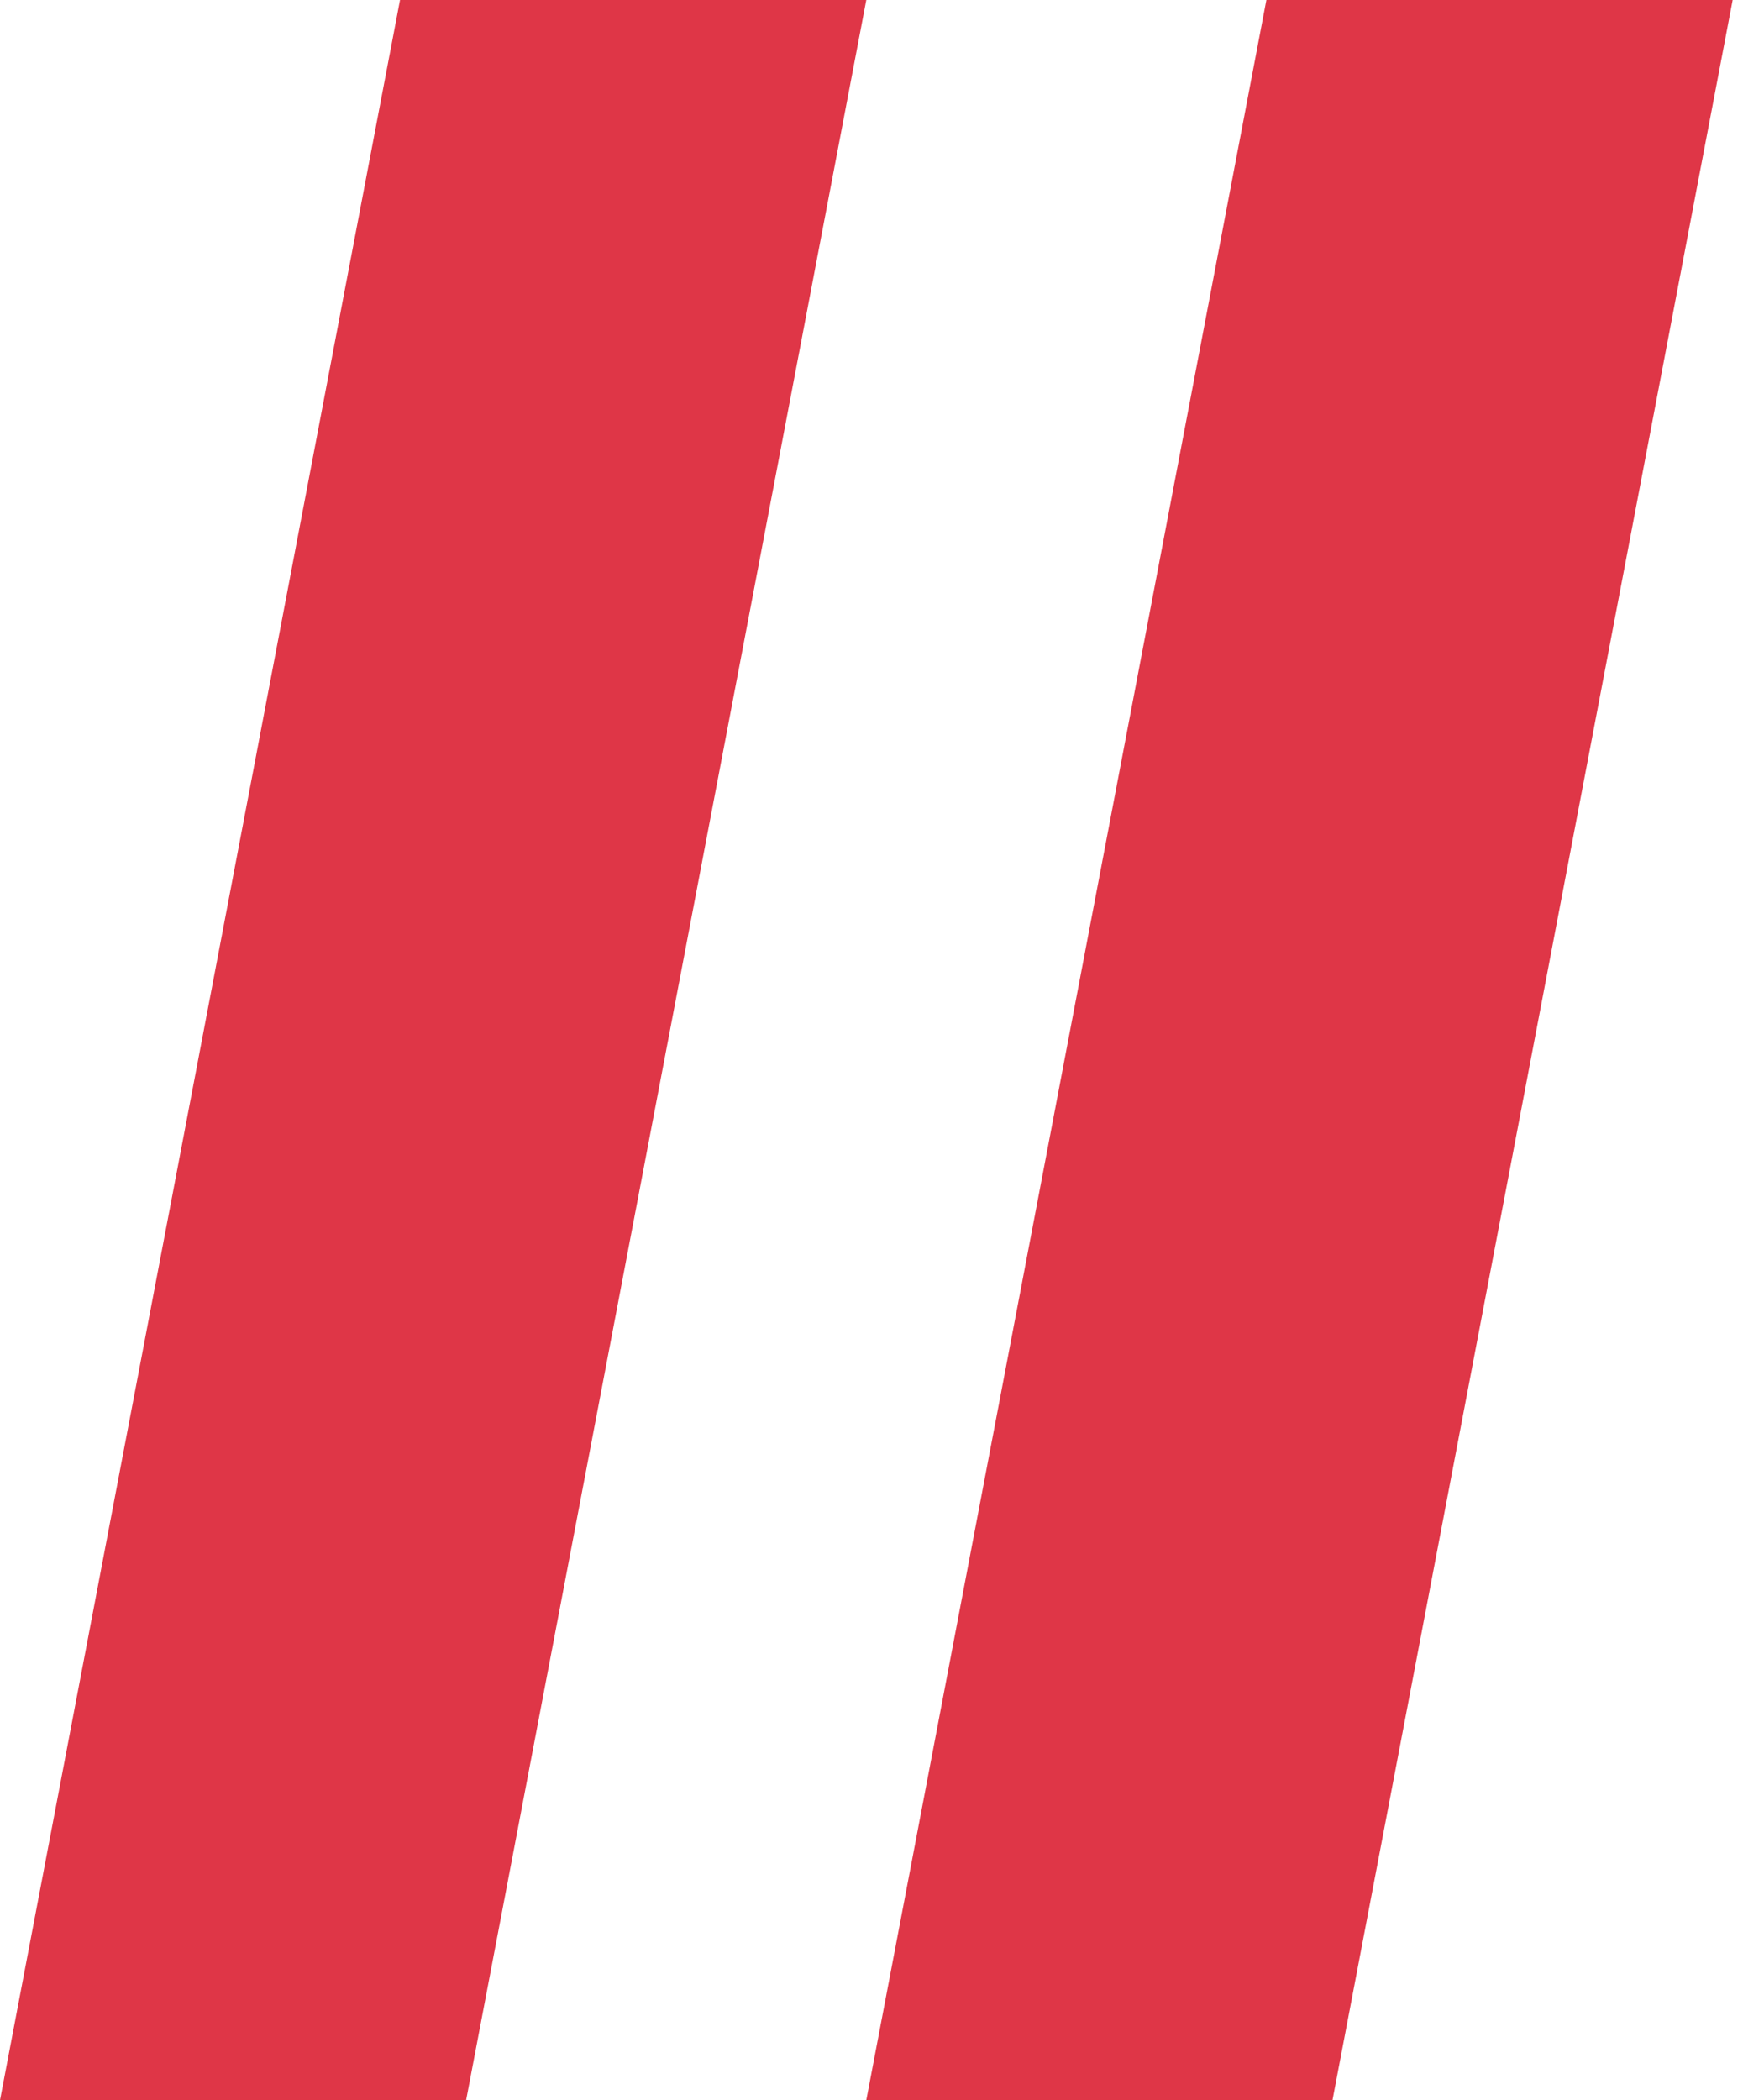
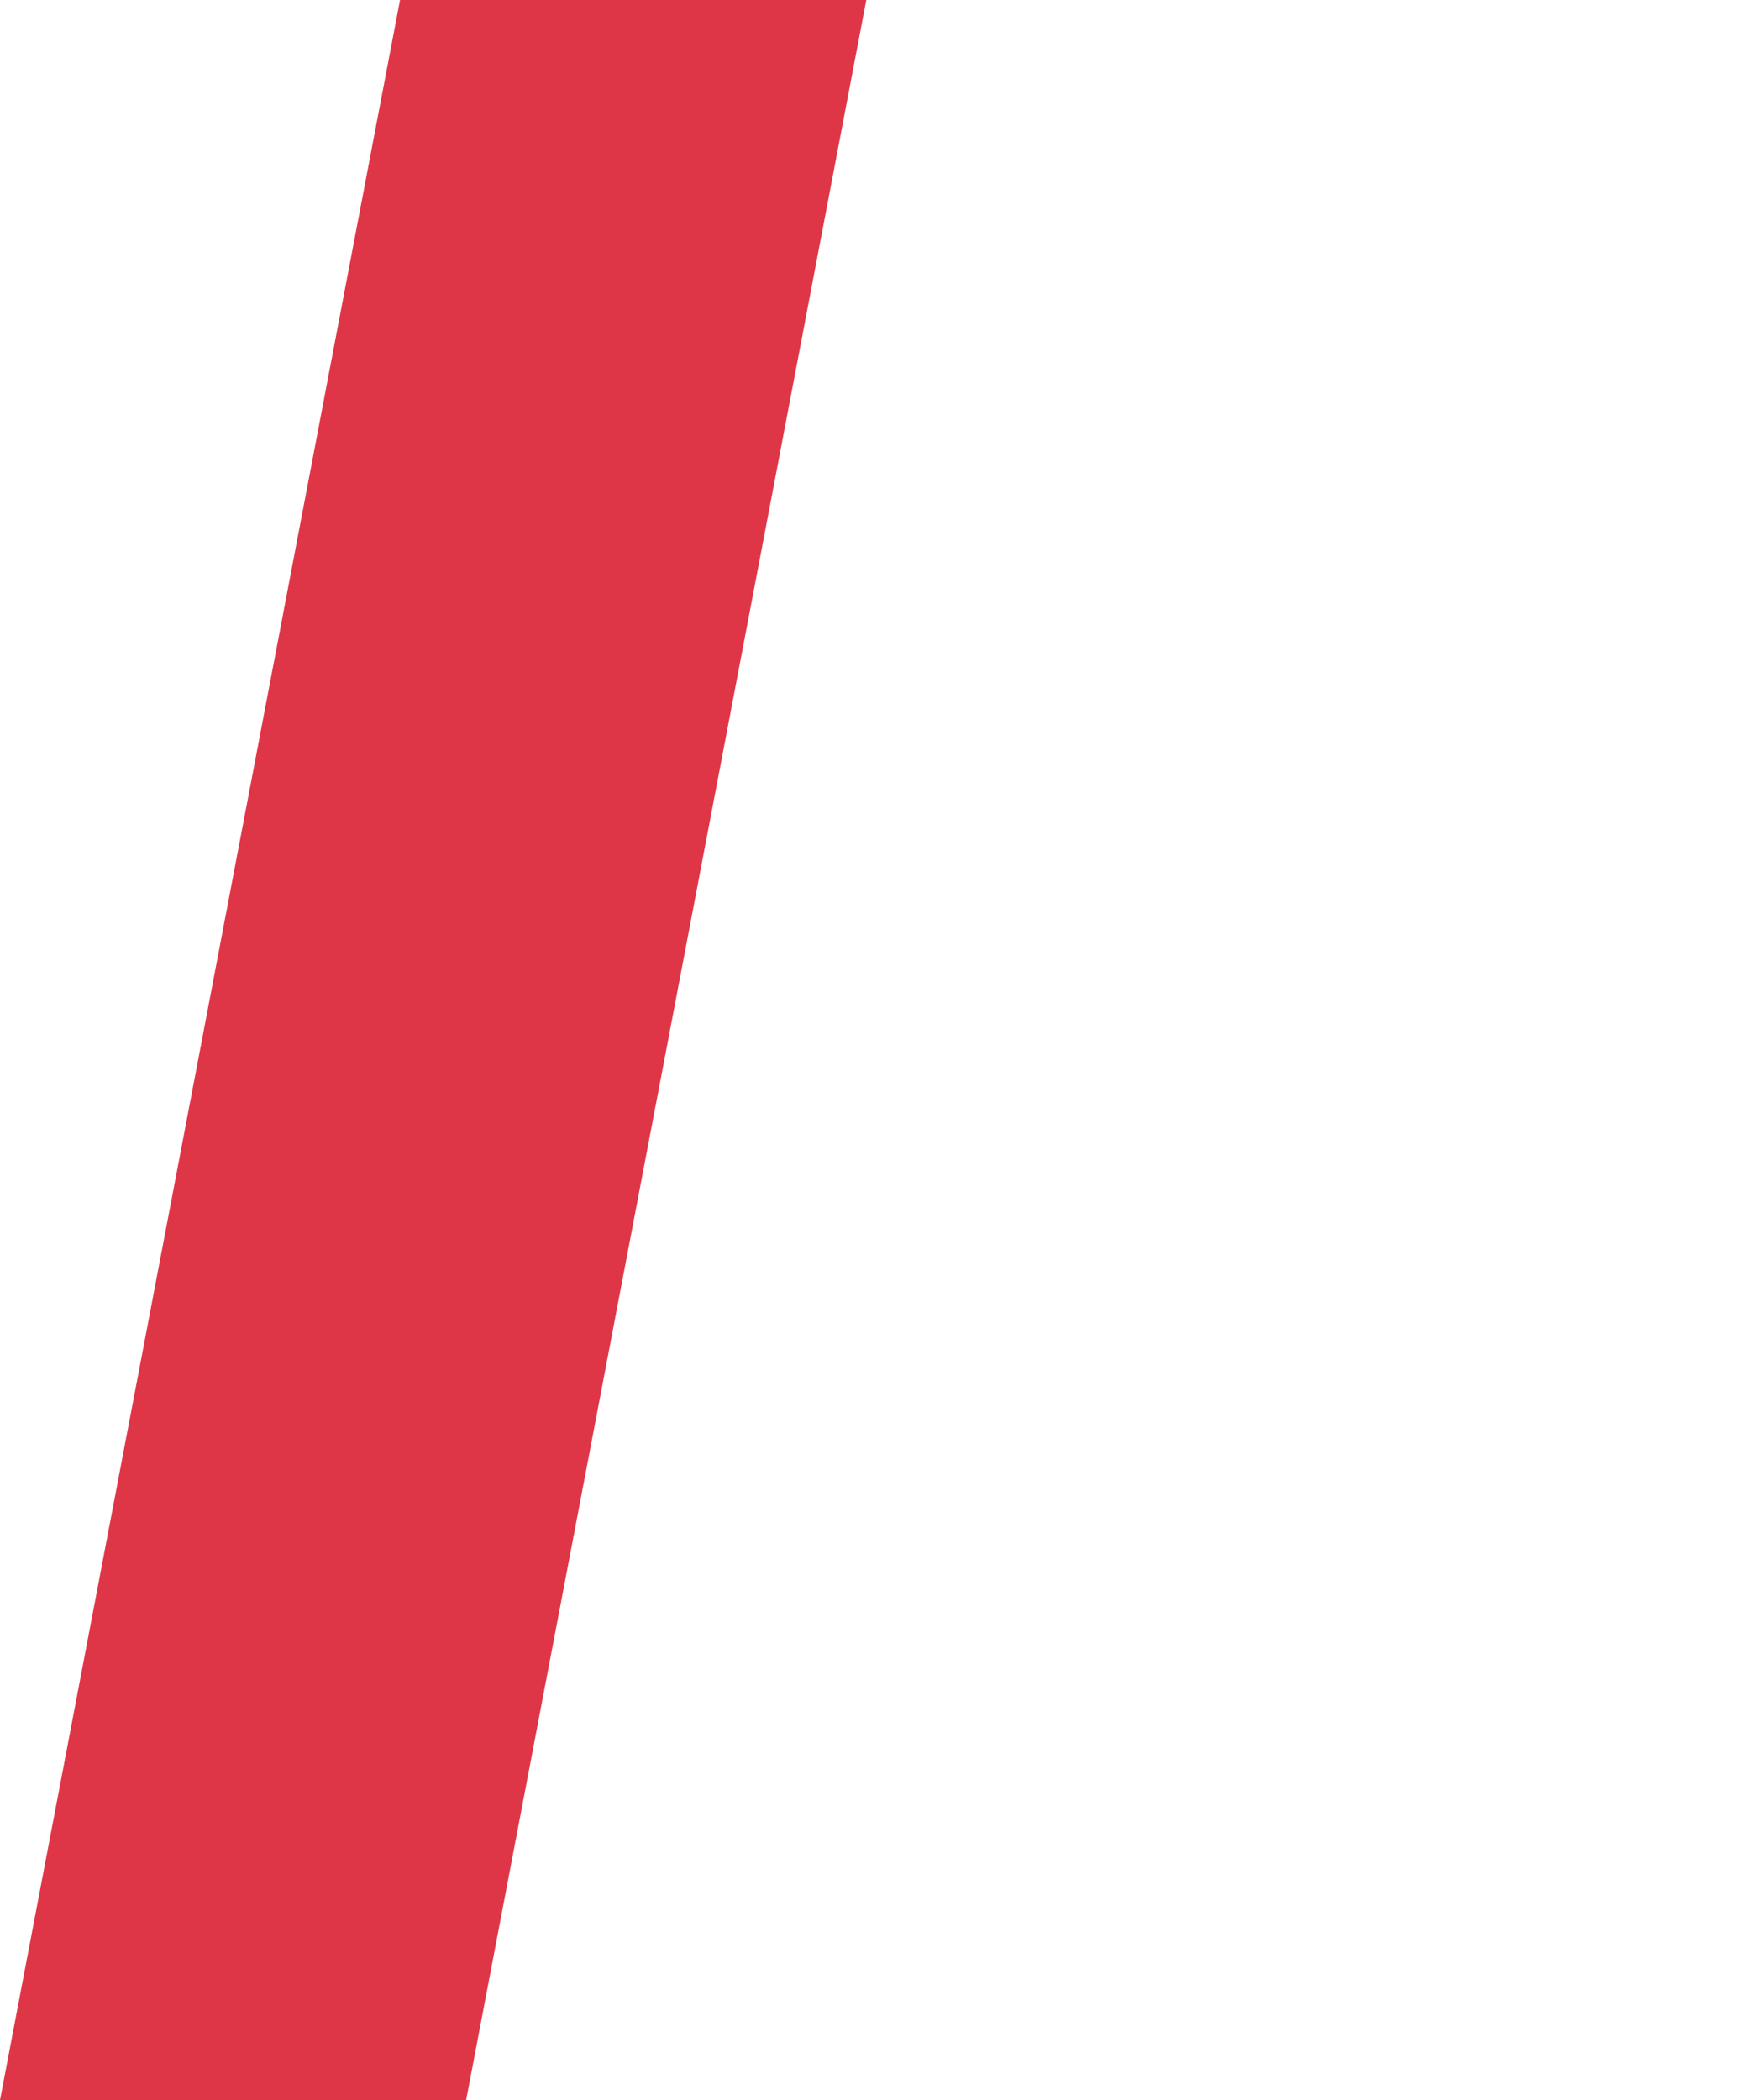
<svg xmlns="http://www.w3.org/2000/svg" width="21" height="25" viewBox="0 0 21 25" fill="none">
  <path d="M5.549 25H0L4.762 0H10.313L5.549 25Z" fill="#DF3647" />
-   <path d="M15.863 25H10.313L15.076 0H20.627L15.863 25Z" fill="#DF3647" />
</svg>